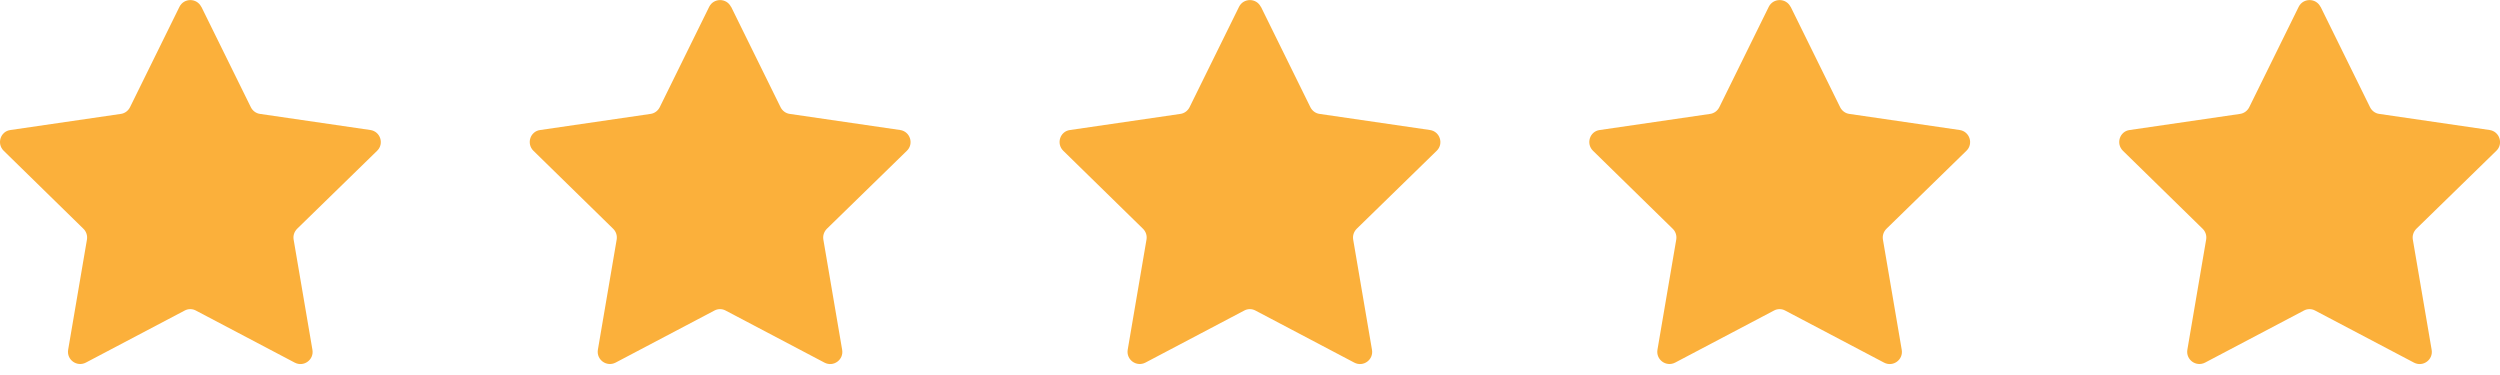
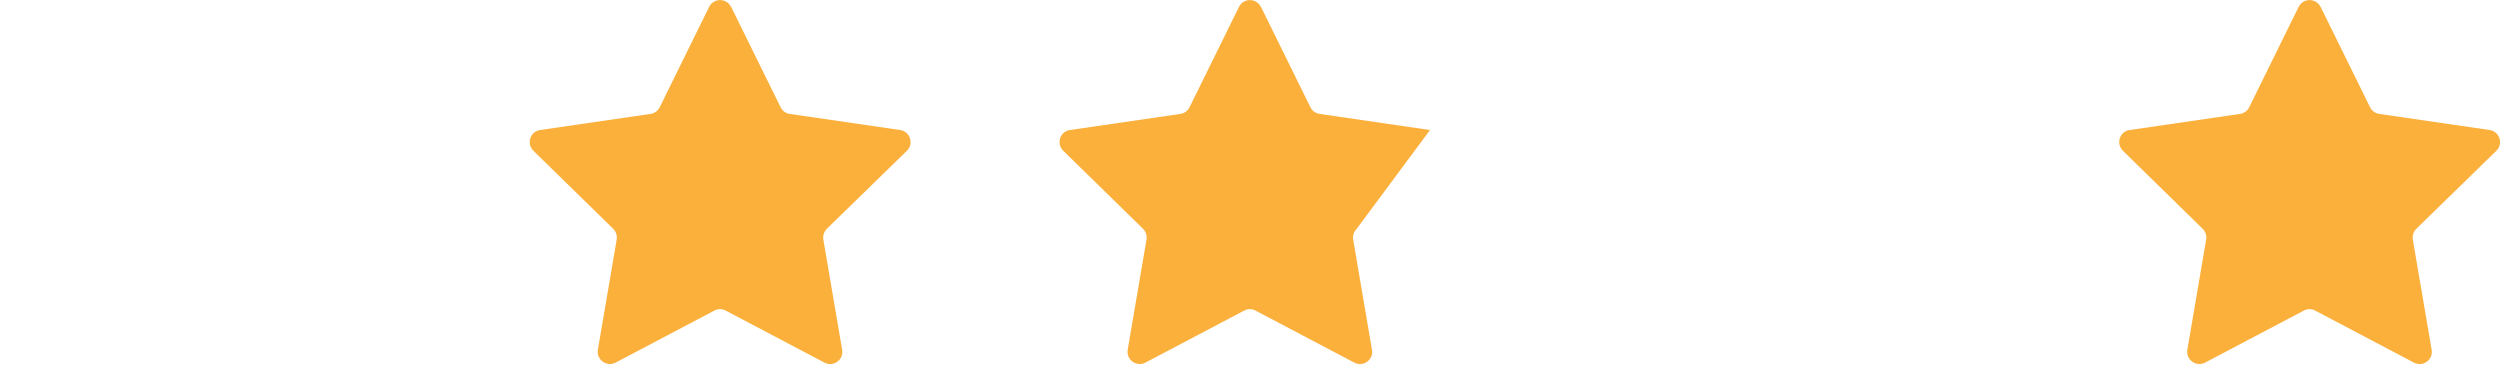
<svg xmlns="http://www.w3.org/2000/svg" width="100" height="15" viewBox="0 0 100 15" fill="none">
-   <path d="M8.055 0.273L10.034 4.289C10.104 4.431 10.241 4.534 10.399 4.556L14.818 5.201C15.216 5.261 15.374 5.753 15.085 6.031L11.886 9.15C11.772 9.265 11.717 9.424 11.745 9.582L12.497 13.991C12.568 14.389 12.148 14.695 11.788 14.504L7.837 12.423C7.696 12.346 7.527 12.346 7.385 12.423L3.434 14.504C3.074 14.69 2.66 14.389 2.726 13.991L3.478 9.582C3.505 9.424 3.45 9.26 3.336 9.15L0.148 6.031C-0.141 5.747 0.017 5.255 0.415 5.201L4.835 4.556C4.993 4.534 5.129 4.431 5.2 4.289L7.178 0.273C7.358 -0.087 7.87 -0.087 8.05 0.273H8.055Z" fill="#FBB03B" />
  <path d="M29.245 0.273L31.223 4.289C31.294 4.431 31.43 4.534 31.588 4.556L36.008 5.201C36.406 5.261 36.564 5.753 36.275 6.031L33.076 9.15C32.962 9.265 32.907 9.424 32.934 9.582L33.686 13.991C33.757 14.389 33.337 14.695 32.978 14.504L29.027 12.423C28.885 12.346 28.716 12.346 28.575 12.423L24.624 14.504C24.264 14.69 23.85 14.389 23.915 13.991L24.667 9.582C24.694 9.424 24.64 9.26 24.526 9.15L21.337 6.031C21.049 5.747 21.207 5.255 21.605 5.201L26.024 4.556C26.182 4.534 26.318 4.431 26.389 4.289L28.367 0.273C28.547 -0.087 29.06 -0.087 29.239 0.273H29.245Z" fill="#FBB03B" />
-   <path d="M50.438 0.273L52.416 4.289C52.487 4.431 52.623 4.534 52.781 4.556L57.201 5.201C57.599 5.261 57.757 5.753 57.468 6.031L54.269 9.15C54.155 9.265 54.1 9.424 54.127 9.582L54.879 13.991C54.95 14.389 54.531 14.695 54.171 14.504L50.22 12.423C50.078 12.346 49.909 12.346 49.768 12.423L45.817 14.504C45.457 14.69 45.043 14.389 45.108 13.991L45.86 9.582C45.888 9.424 45.833 9.26 45.719 9.15L42.531 6.031C42.242 5.747 42.4 5.255 42.798 5.201L47.217 4.556C47.375 4.534 47.511 4.431 47.582 4.289L49.561 0.273C49.74 -0.087 50.253 -0.087 50.432 0.273H50.438Z" fill="#FBB03B" />
-   <path d="M71.627 0.273L73.606 4.289C73.677 4.431 73.813 4.534 73.971 4.556L78.39 5.201C78.788 5.261 78.946 5.753 78.657 6.031L75.459 9.15C75.344 9.265 75.29 9.424 75.317 9.582L76.069 13.991C76.14 14.389 75.72 14.695 75.361 14.504L71.409 12.423C71.268 12.346 71.099 12.346 70.957 12.423L67.006 14.504C66.647 14.69 66.232 14.389 66.298 13.991L67.05 9.582C67.077 9.424 67.023 9.26 66.908 9.15L63.72 6.031C63.431 5.747 63.589 5.255 63.987 5.201L68.407 4.556C68.565 4.534 68.701 4.431 68.772 4.289L70.75 0.273C70.93 -0.087 71.442 -0.087 71.622 0.273H71.627Z" fill="#FBB03B" />
+   <path d="M50.438 0.273L52.416 4.289C52.487 4.431 52.623 4.534 52.781 4.556L57.201 5.201L54.269 9.15C54.155 9.265 54.1 9.424 54.127 9.582L54.879 13.991C54.95 14.389 54.531 14.695 54.171 14.504L50.22 12.423C50.078 12.346 49.909 12.346 49.768 12.423L45.817 14.504C45.457 14.69 45.043 14.389 45.108 13.991L45.86 9.582C45.888 9.424 45.833 9.26 45.719 9.15L42.531 6.031C42.242 5.747 42.4 5.255 42.798 5.201L47.217 4.556C47.375 4.534 47.511 4.431 47.582 4.289L49.561 0.273C49.74 -0.087 50.253 -0.087 50.432 0.273H50.438Z" fill="#FBB03B" />
  <path d="M92.824 0.273L94.802 4.289C94.873 4.431 95.009 4.534 95.168 4.556L99.587 5.201C99.985 5.261 100.143 5.753 99.854 6.031L96.655 9.15C96.541 9.265 96.486 9.424 96.513 9.582L97.266 13.991C97.336 14.389 96.917 14.695 96.557 14.504L92.606 12.423C92.465 12.346 92.296 12.346 92.154 12.423L88.203 14.504C87.843 14.69 87.429 14.389 87.494 13.991L88.246 9.582C88.274 9.424 88.219 9.26 88.105 9.15L84.917 6.031C84.628 5.747 84.786 5.255 85.184 5.201L89.603 4.556C89.761 4.534 89.898 4.431 89.969 4.289L91.947 0.273C92.127 -0.087 92.639 -0.087 92.819 0.273H92.824Z" fill="#FBB03B" />
</svg>